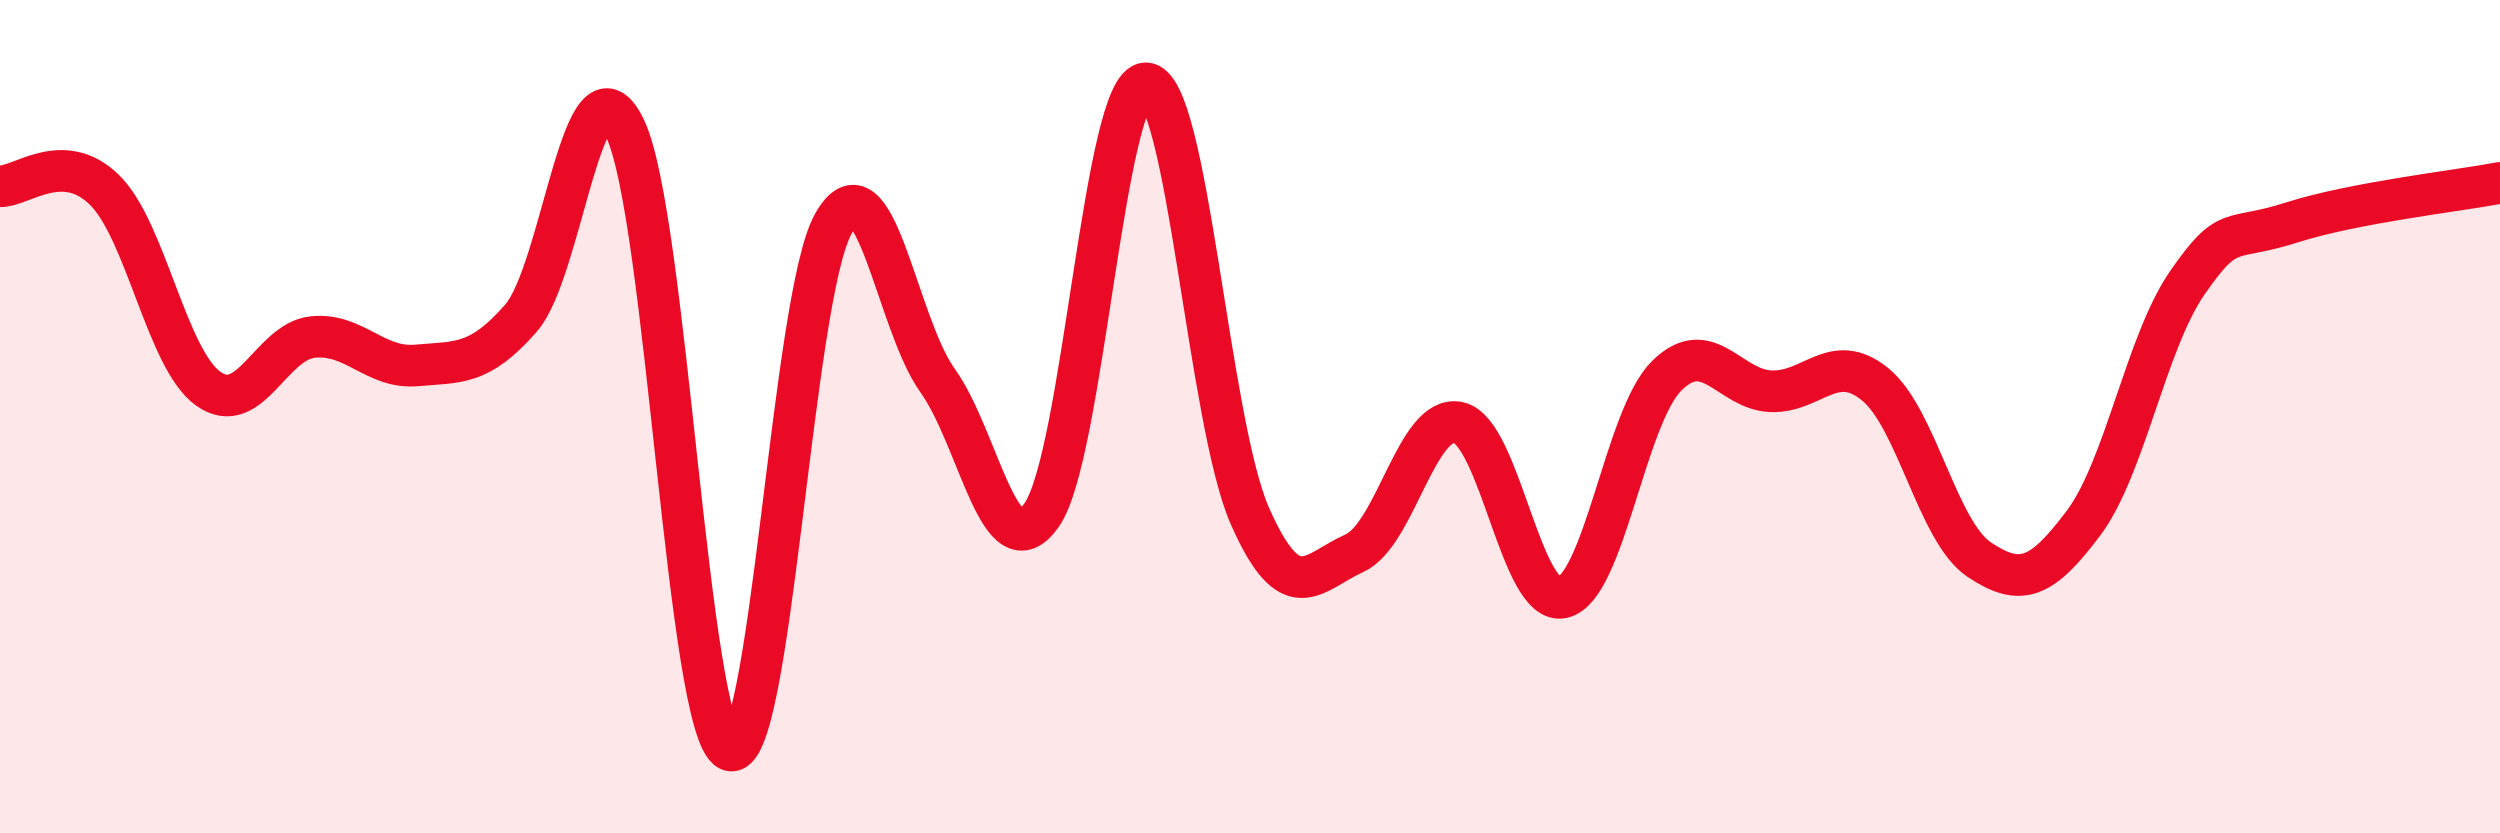
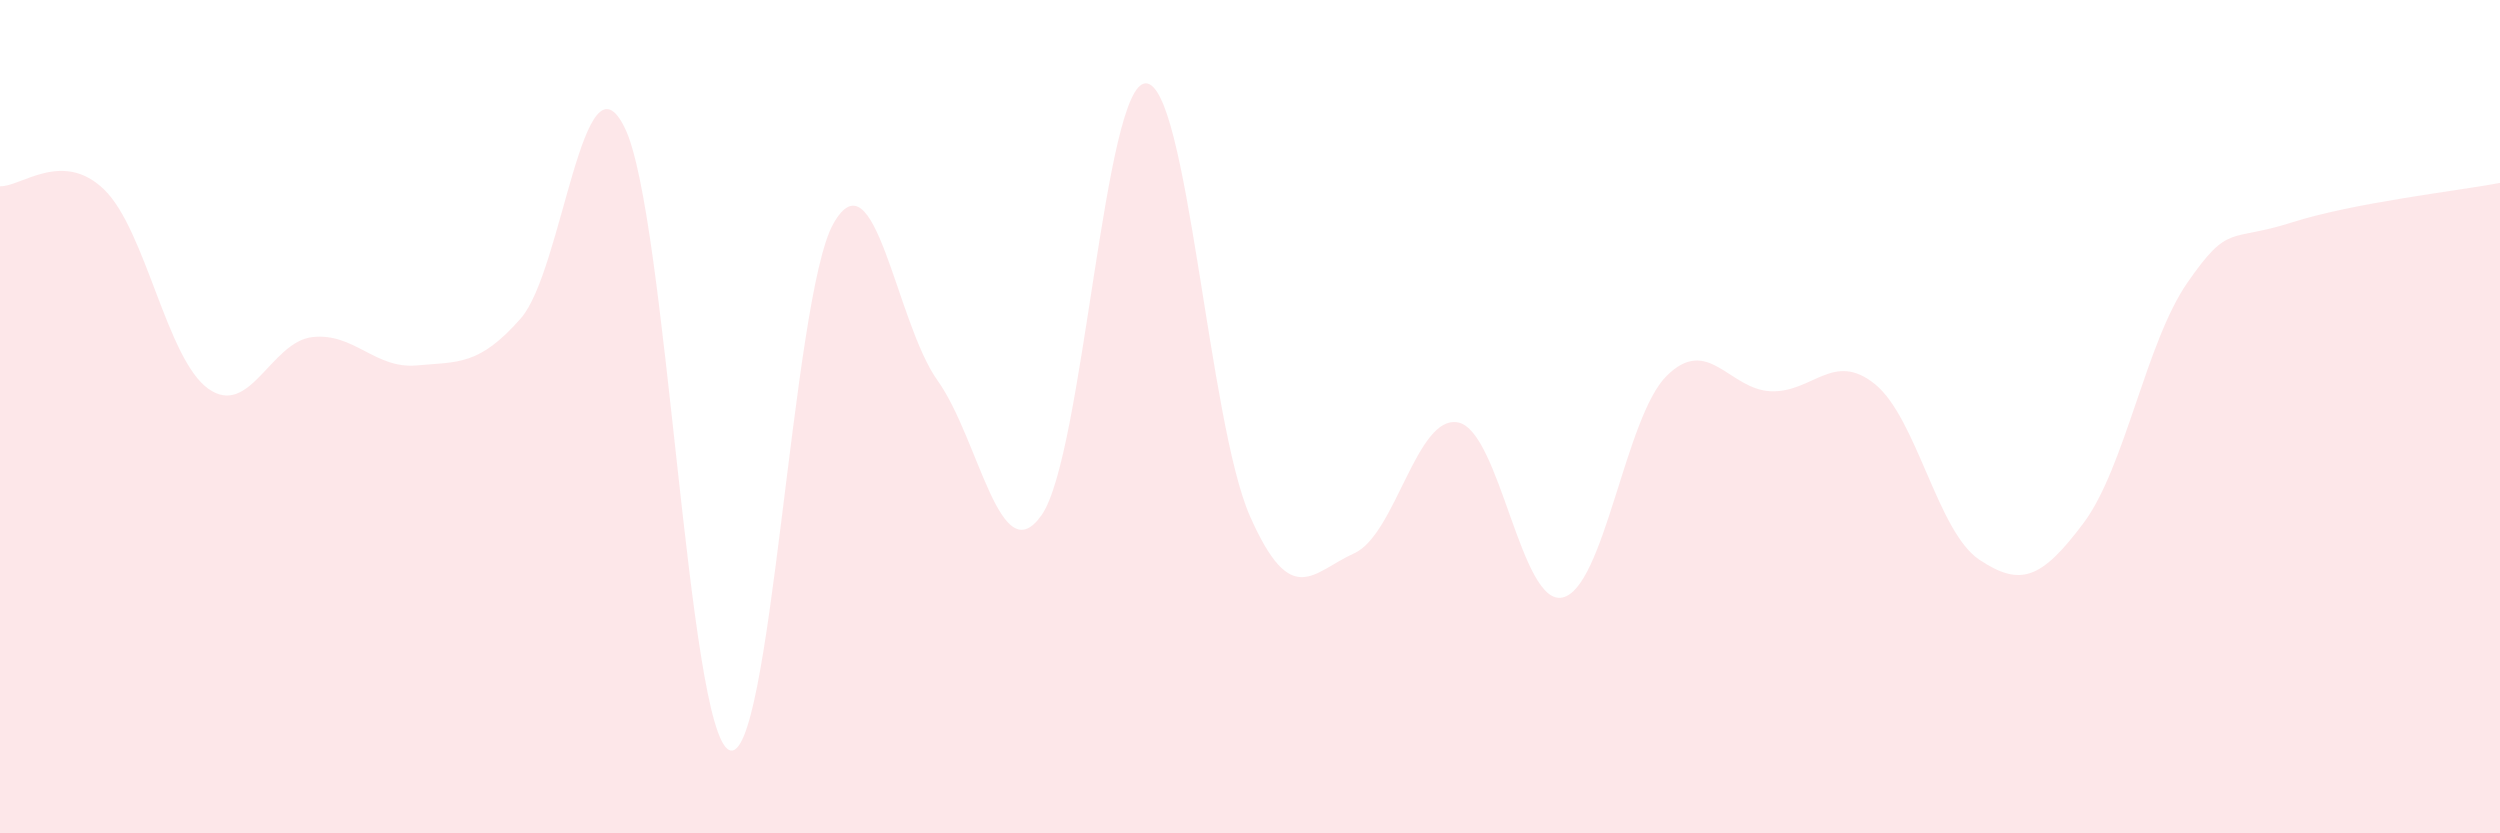
<svg xmlns="http://www.w3.org/2000/svg" width="60" height="20" viewBox="0 0 60 20">
  <path d="M 0,4.47 C 0.5,4.49 1.5,3.58 2.5,4.55 C 3.5,5.52 4,8.62 5,9.33 C 6,10.04 6.5,8.2 7.5,8.09 C 8.5,7.98 9,8.86 10,8.77 C 11,8.68 11.5,8.78 12.5,7.64 C 13.5,6.5 14,1.01 15,3.08 C 16,5.15 16.5,17.54 17.5,18 C 18.5,18.46 19,7.14 20,5.37 C 21,3.6 21.5,7.73 22.5,9.13 C 23.5,10.53 24,13.79 25,12.36 C 26,10.93 26.5,1.99 27.5,2 C 28.5,2.01 29,10.13 30,12.39 C 31,14.65 31.5,13.73 32.5,13.28 C 33.5,12.83 34,9.93 35,10.14 C 36,10.35 36.5,14.56 37.5,14.34 C 38.5,14.12 39,10.01 40,9.02 C 41,8.03 41.5,9.35 42.5,9.39 C 43.5,9.43 44,8.41 45,9.22 C 46,10.03 46.5,12.76 47.5,13.43 C 48.5,14.1 49,13.89 50,12.56 C 51,11.23 51.5,8.22 52.5,6.78 C 53.5,5.34 53.5,5.82 55,5.34 C 56.5,4.86 59,4.58 60,4.39L60 20L0 20Z" fill="#EB0A25" opacity="0.1" stroke-linecap="round" stroke-linejoin="round" />
-   <path d="M 0,4.47 C 0.5,4.49 1.5,3.58 2.5,4.55 C 3.5,5.52 4,8.62 5,9.33 C 6,10.04 6.5,8.2 7.5,8.09 C 8.5,7.98 9,8.86 10,8.77 C 11,8.68 11.5,8.78 12.5,7.64 C 13.5,6.5 14,1.01 15,3.08 C 16,5.15 16.5,17.54 17.5,18 C 18.5,18.46 19,7.14 20,5.37 C 21,3.6 21.5,7.73 22.5,9.13 C 23.5,10.53 24,13.79 25,12.36 C 26,10.93 26.5,1.99 27.5,2 C 28.5,2.01 29,10.13 30,12.39 C 31,14.65 31.5,13.73 32.5,13.28 C 33.5,12.83 34,9.93 35,10.14 C 36,10.35 36.5,14.56 37.5,14.34 C 38.5,14.12 39,10.01 40,9.02 C 41,8.03 41.5,9.35 42.5,9.39 C 43.5,9.43 44,8.41 45,9.22 C 46,10.03 46.5,12.76 47.5,13.43 C 48.5,14.1 49,13.89 50,12.56 C 51,11.23 51.5,8.22 52.5,6.78 C 53.5,5.34 53.5,5.82 55,5.34 C 56.5,4.86 59,4.58 60,4.39" stroke="#EB0A25" stroke-width="1" fill="none" stroke-linecap="round" stroke-linejoin="round" />
</svg>